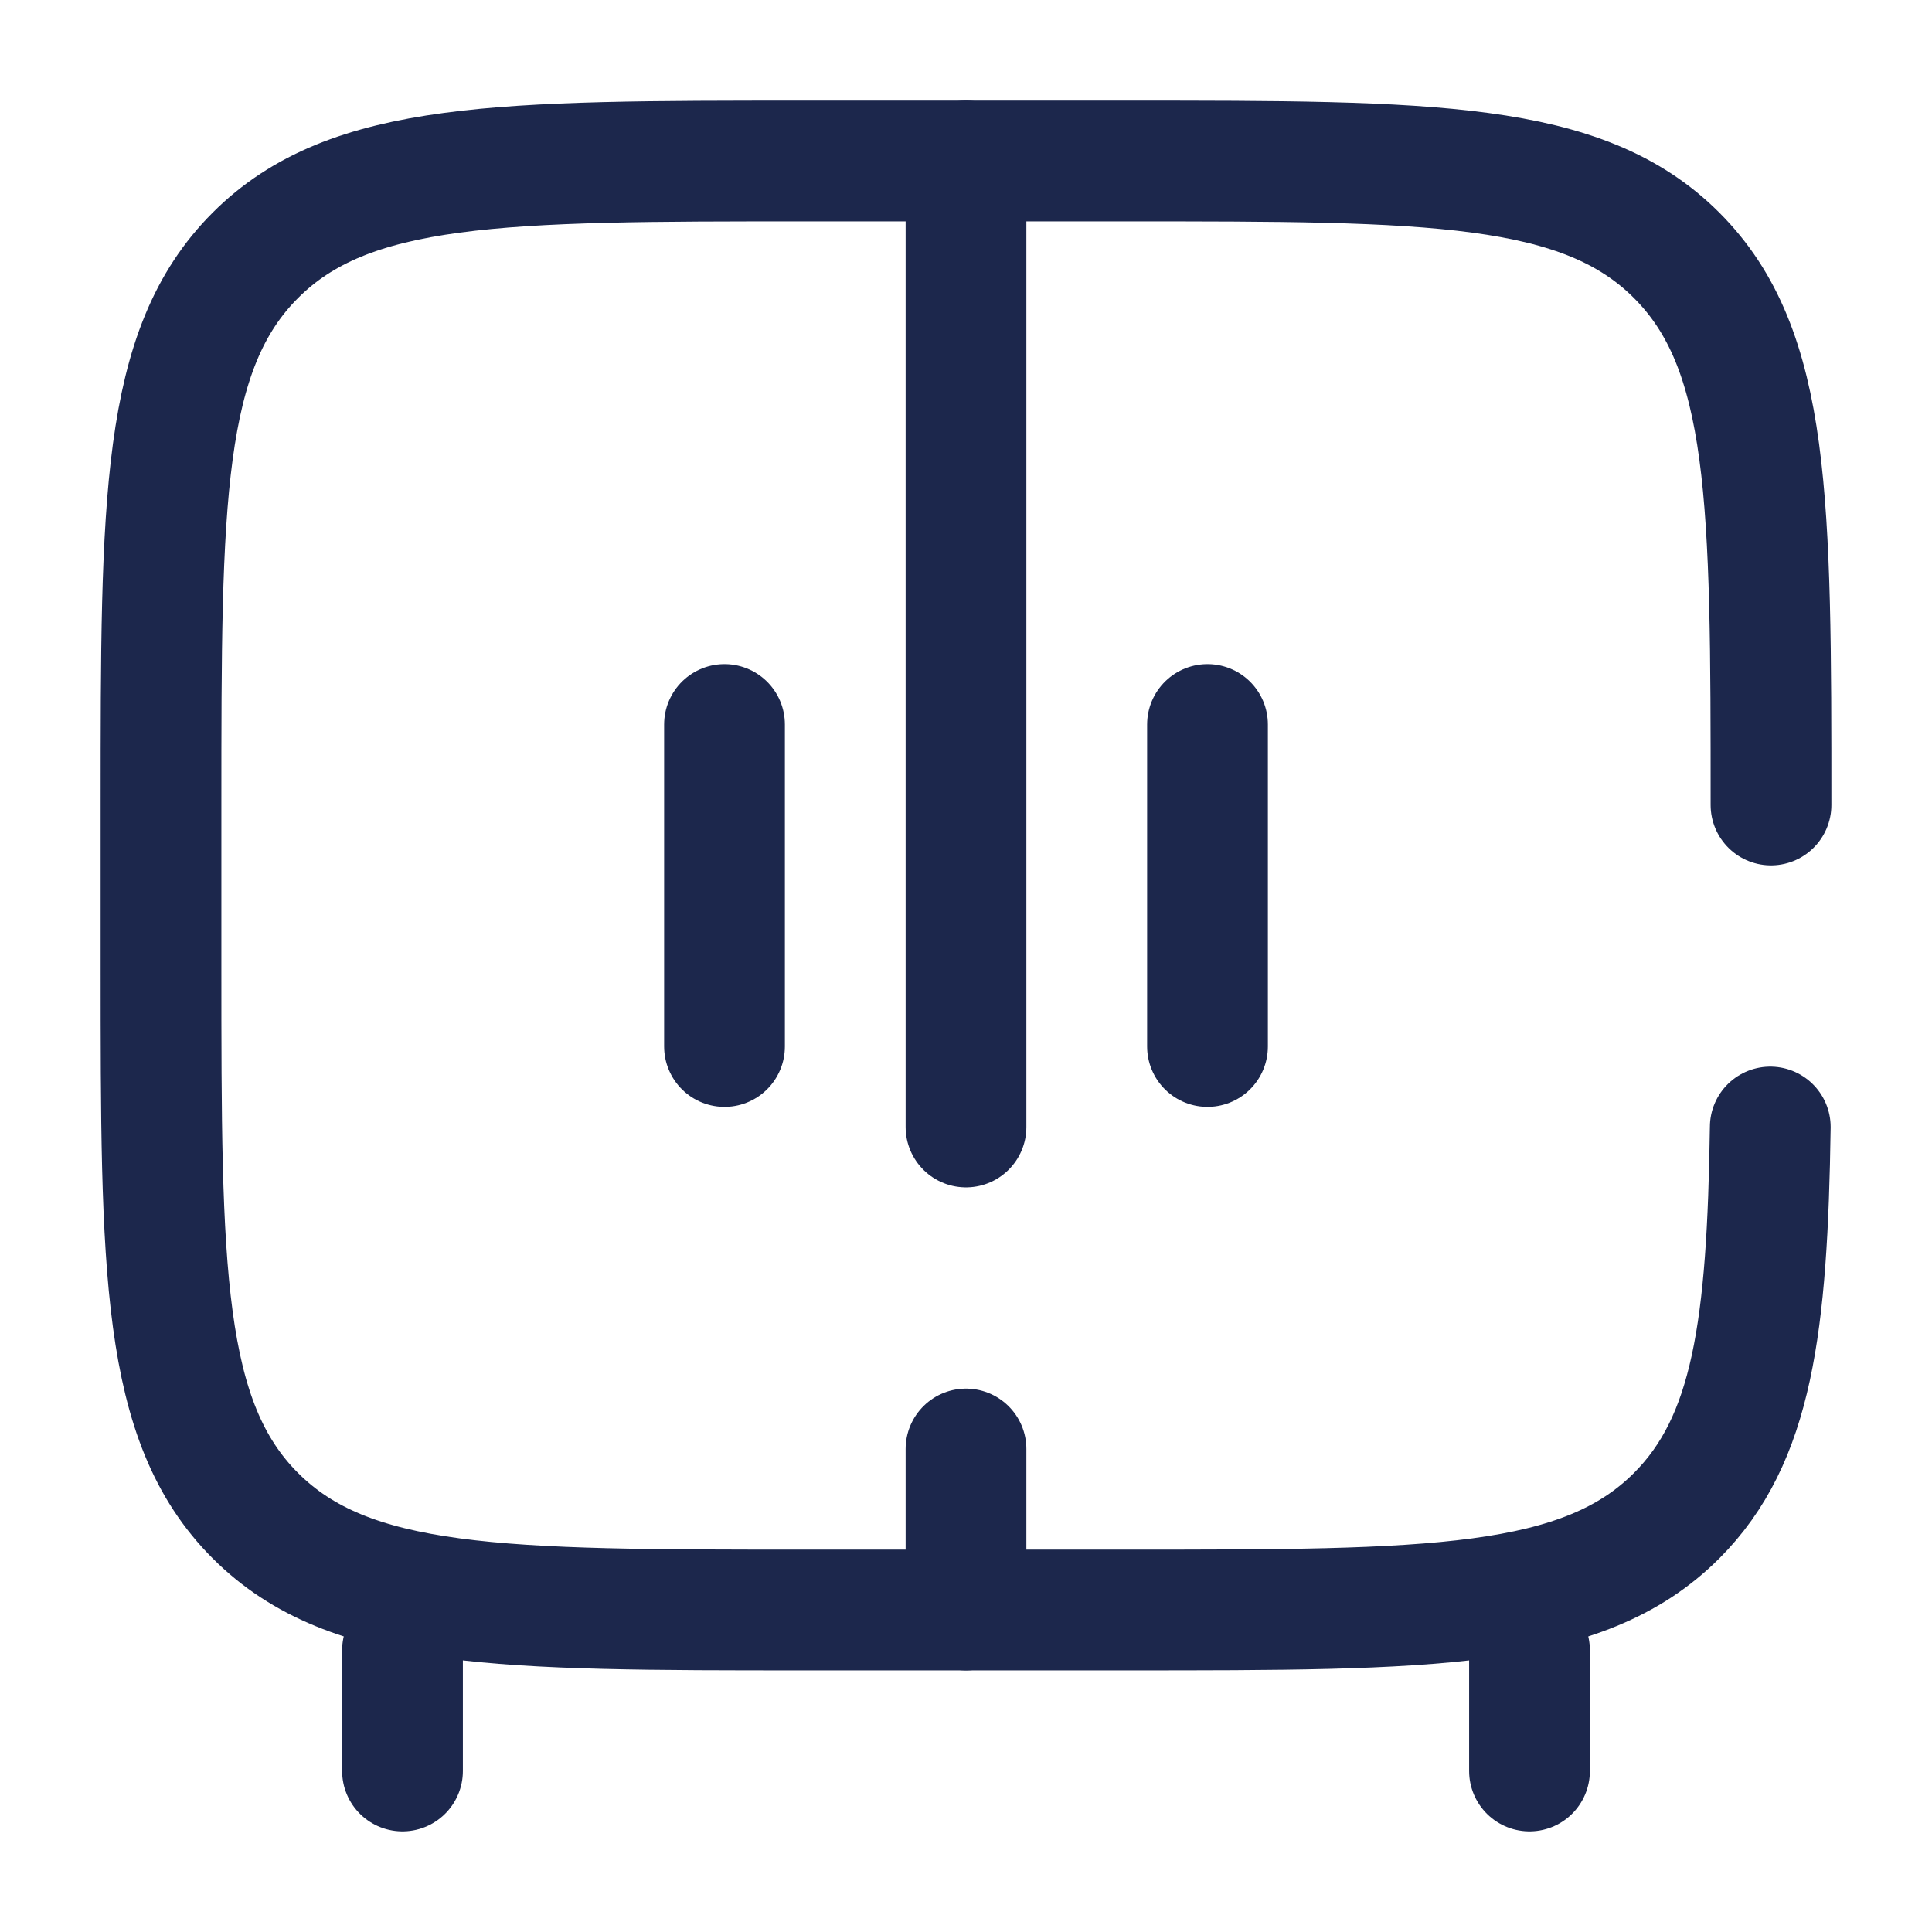
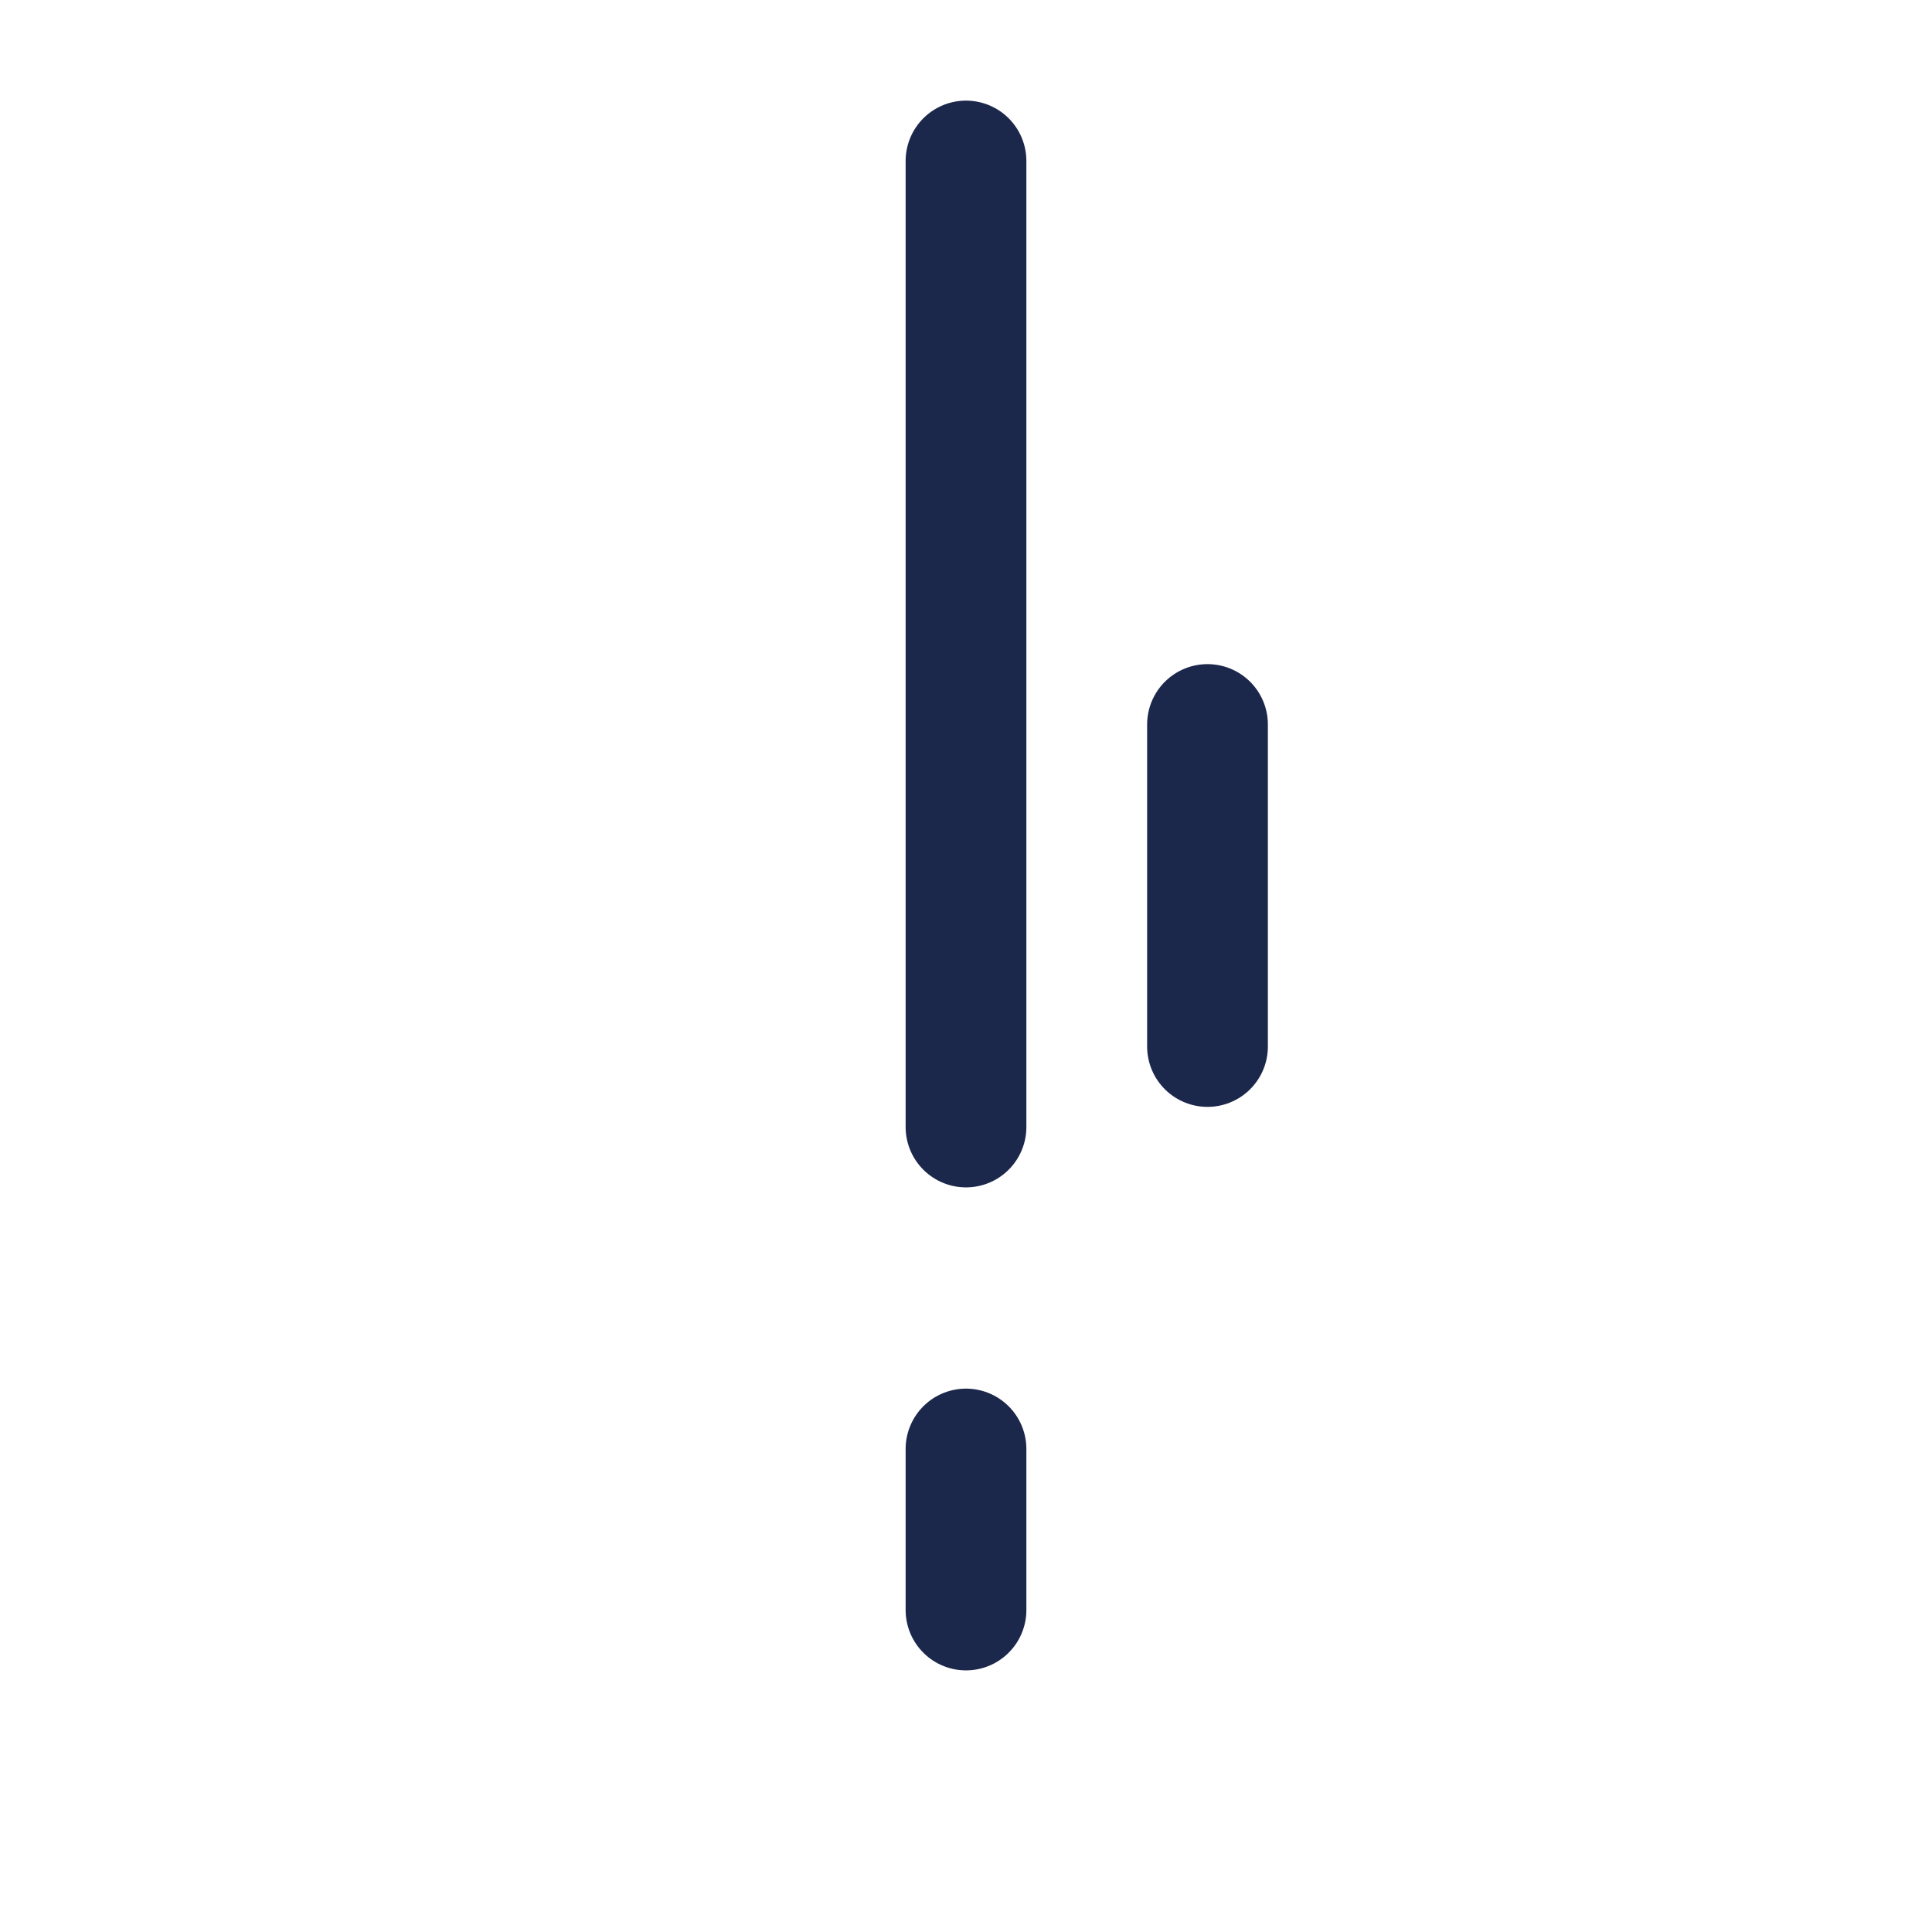
<svg xmlns="http://www.w3.org/2000/svg" width="800px" height="800px" viewBox="0 0 24 24" fill="none">
-   <path d="M19 22V20.5M5 22V20.5" stroke="#1C274C" stroke-width="1.5" stroke-linecap="round" />
  <path d="M12 20V18M12 2V14" stroke="#1C274C" stroke-width="1.5" stroke-linecap="round" />
  <path d="M15 9V13" stroke="#1C274C" stroke-width="1.5" stroke-linecap="round" />
-   <path d="M9 9V13" stroke="#1C274C" stroke-width="1.5" stroke-linecap="round" />
-   <path d="M22 10C22 6.229 22 4.343 20.828 3.172C19.657 2 17.771 2 14 2H10C6.229 2 4.343 2 3.172 3.172C2 4.343 2 6.229 2 10V12C2 15.771 2 17.657 3.172 18.828C4.343 20 6.229 20 10 20H14C17.771 20 19.657 20 20.828 18.828C21.771 17.885 21.955 16.48 21.991 14" stroke="#1C274C" stroke-width="1.5" stroke-linecap="round" />
</svg>